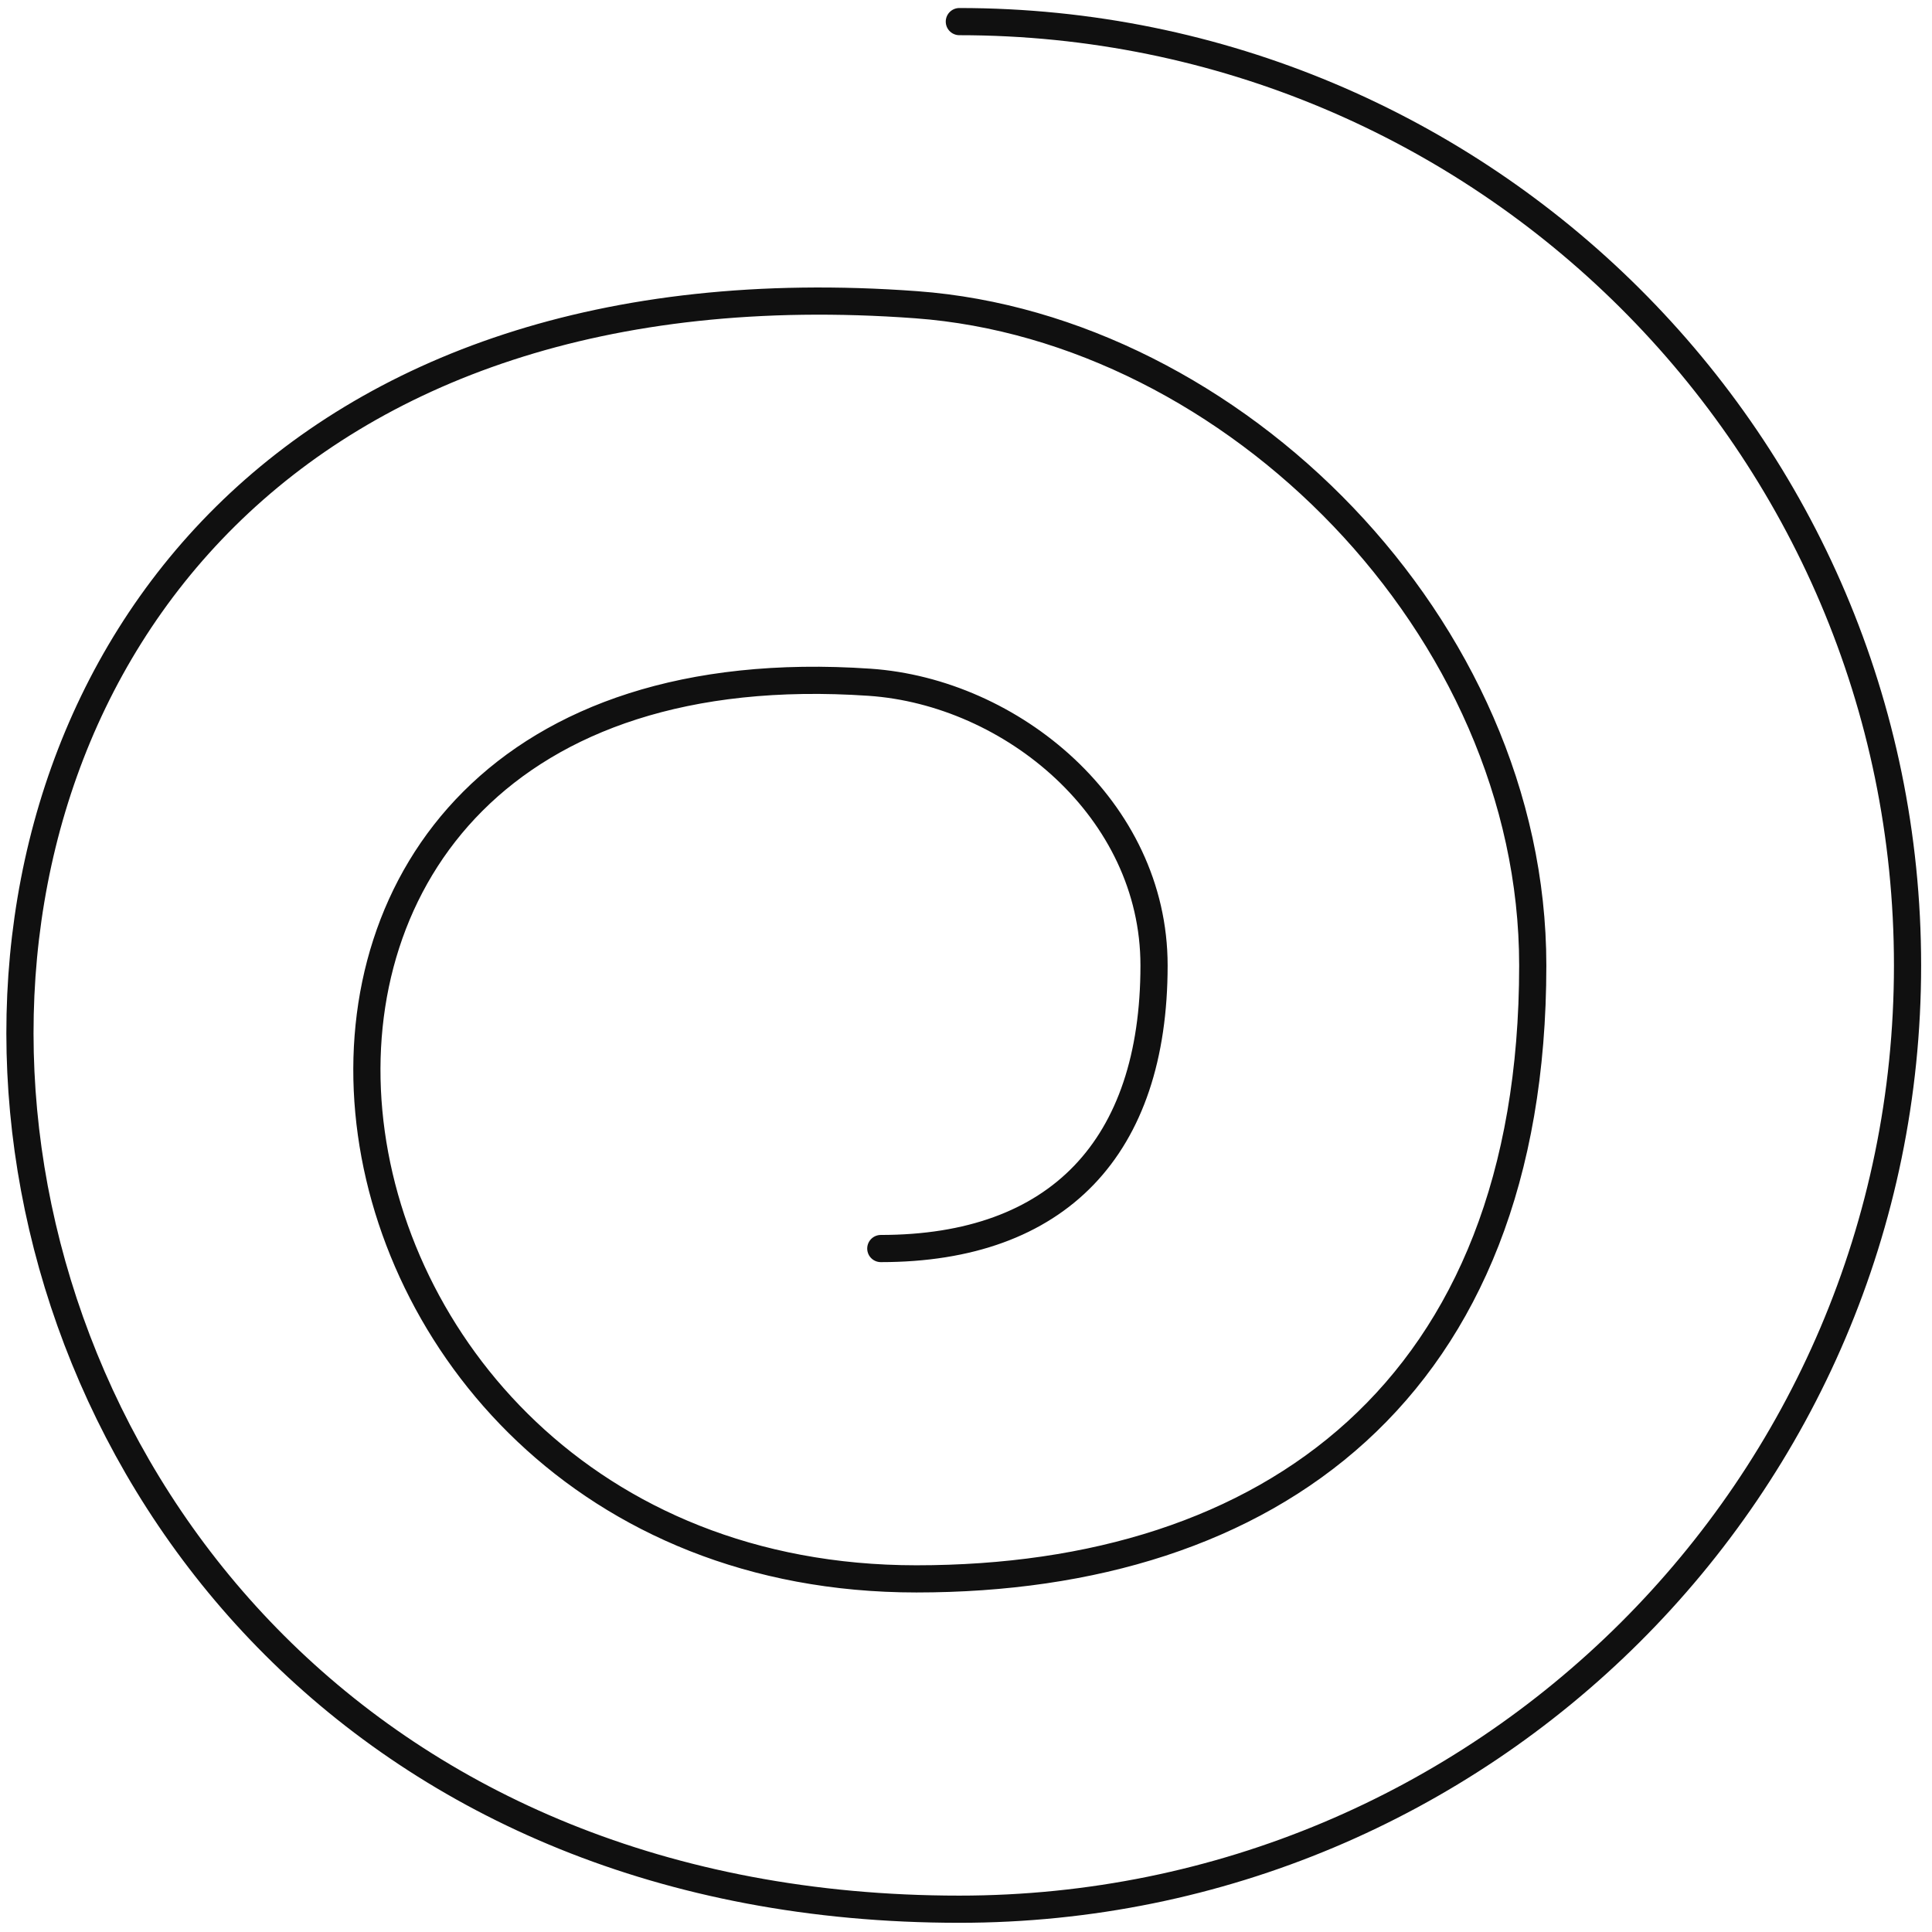
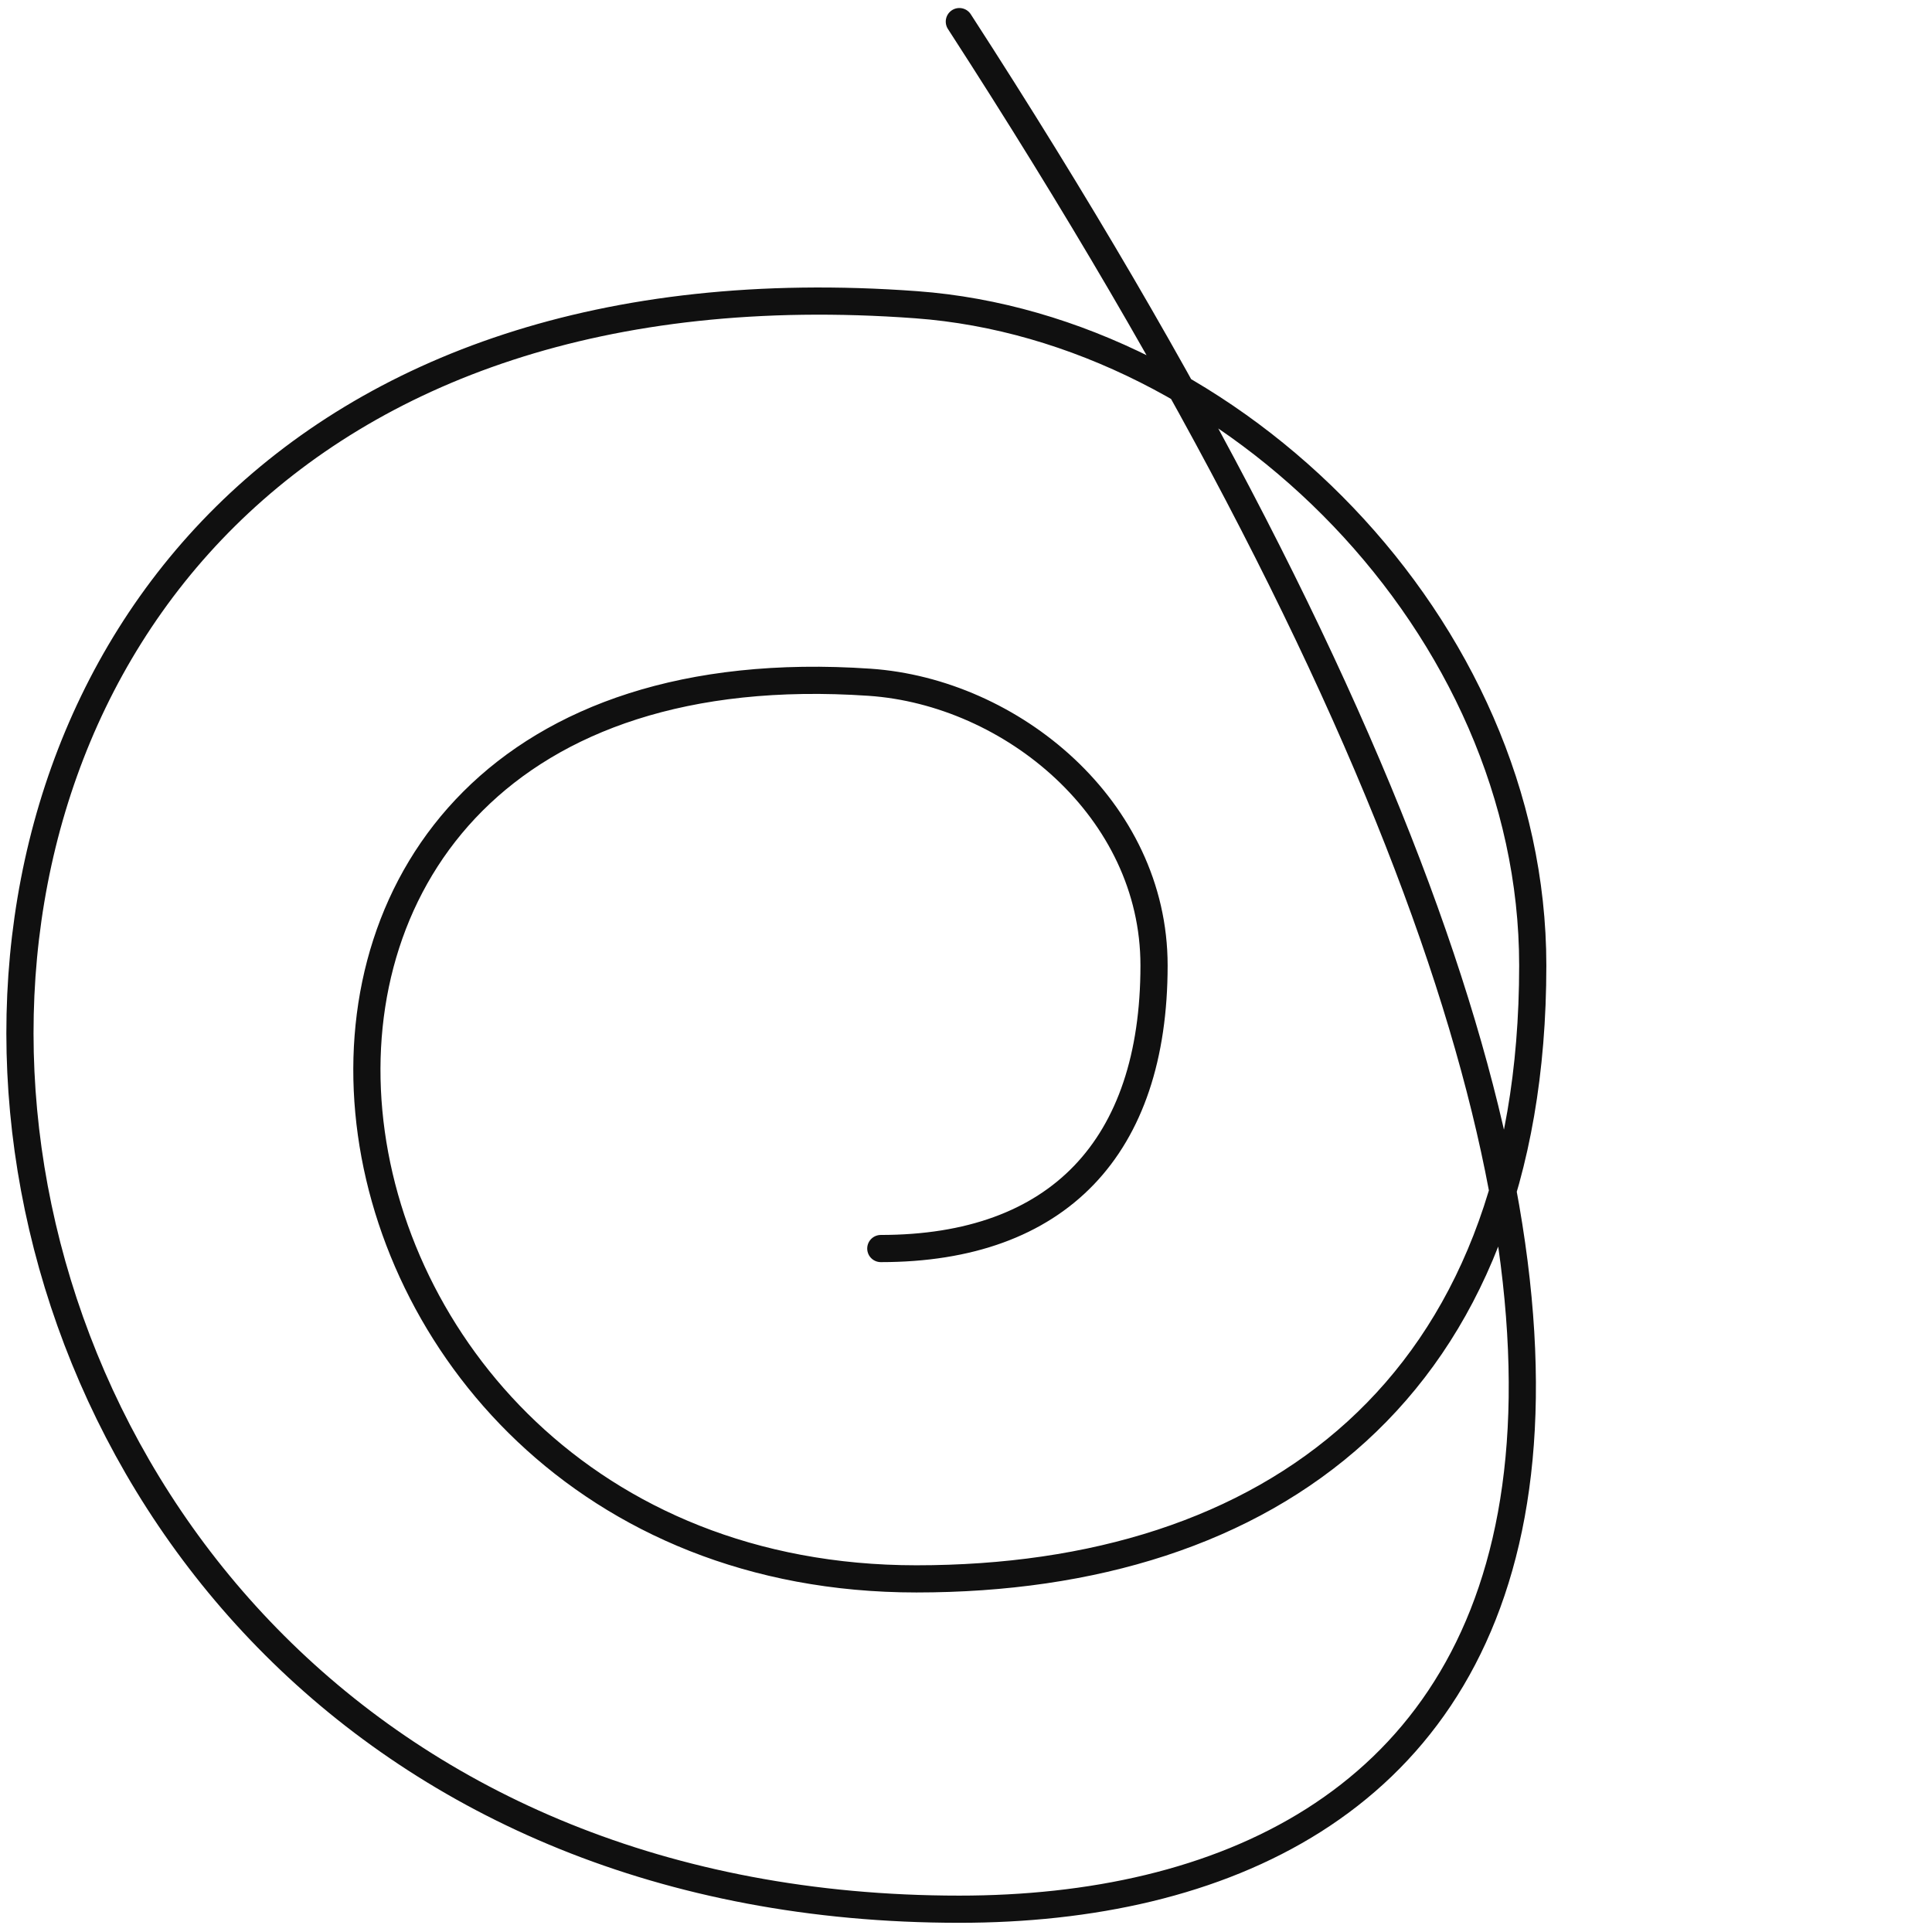
<svg xmlns="http://www.w3.org/2000/svg" width="103" height="103" viewBox="0 0 103 103" fill="none">
  <g id="elements">
-     <path id="Vector" d="M51.145 1.152C79.064 1.152 101.696 23.679 101.696 51.468C101.696 79.257 79.064 101.785 51.145 101.785C-12.175 101.785 -18.191 11.303 48.857 16.247C65.72 17.49 81.715 33.406 81.715 51.468C81.715 74.111 67.656 84.174 48.857 84.174C13.642 84.174 7.053 33.691 46.359 36.373C53.936 36.891 61.525 43.132 61.525 51.468C61.525 61.169 56.411 66.563 46.958 66.563" stroke="#101010" stroke-width="1.449" stroke-linecap="round" stroke-linejoin="round" />
+     <path id="Vector" d="M51.145 1.152C101.696 79.257 79.064 101.785 51.145 101.785C-12.175 101.785 -18.191 11.303 48.857 16.247C65.72 17.49 81.715 33.406 81.715 51.468C81.715 74.111 67.656 84.174 48.857 84.174C13.642 84.174 7.053 33.691 46.359 36.373C53.936 36.891 61.525 43.132 61.525 51.468C61.525 61.169 56.411 66.563 46.958 66.563" stroke="#101010" stroke-width="1.449" stroke-linecap="round" stroke-linejoin="round" />
  </g>
</svg>